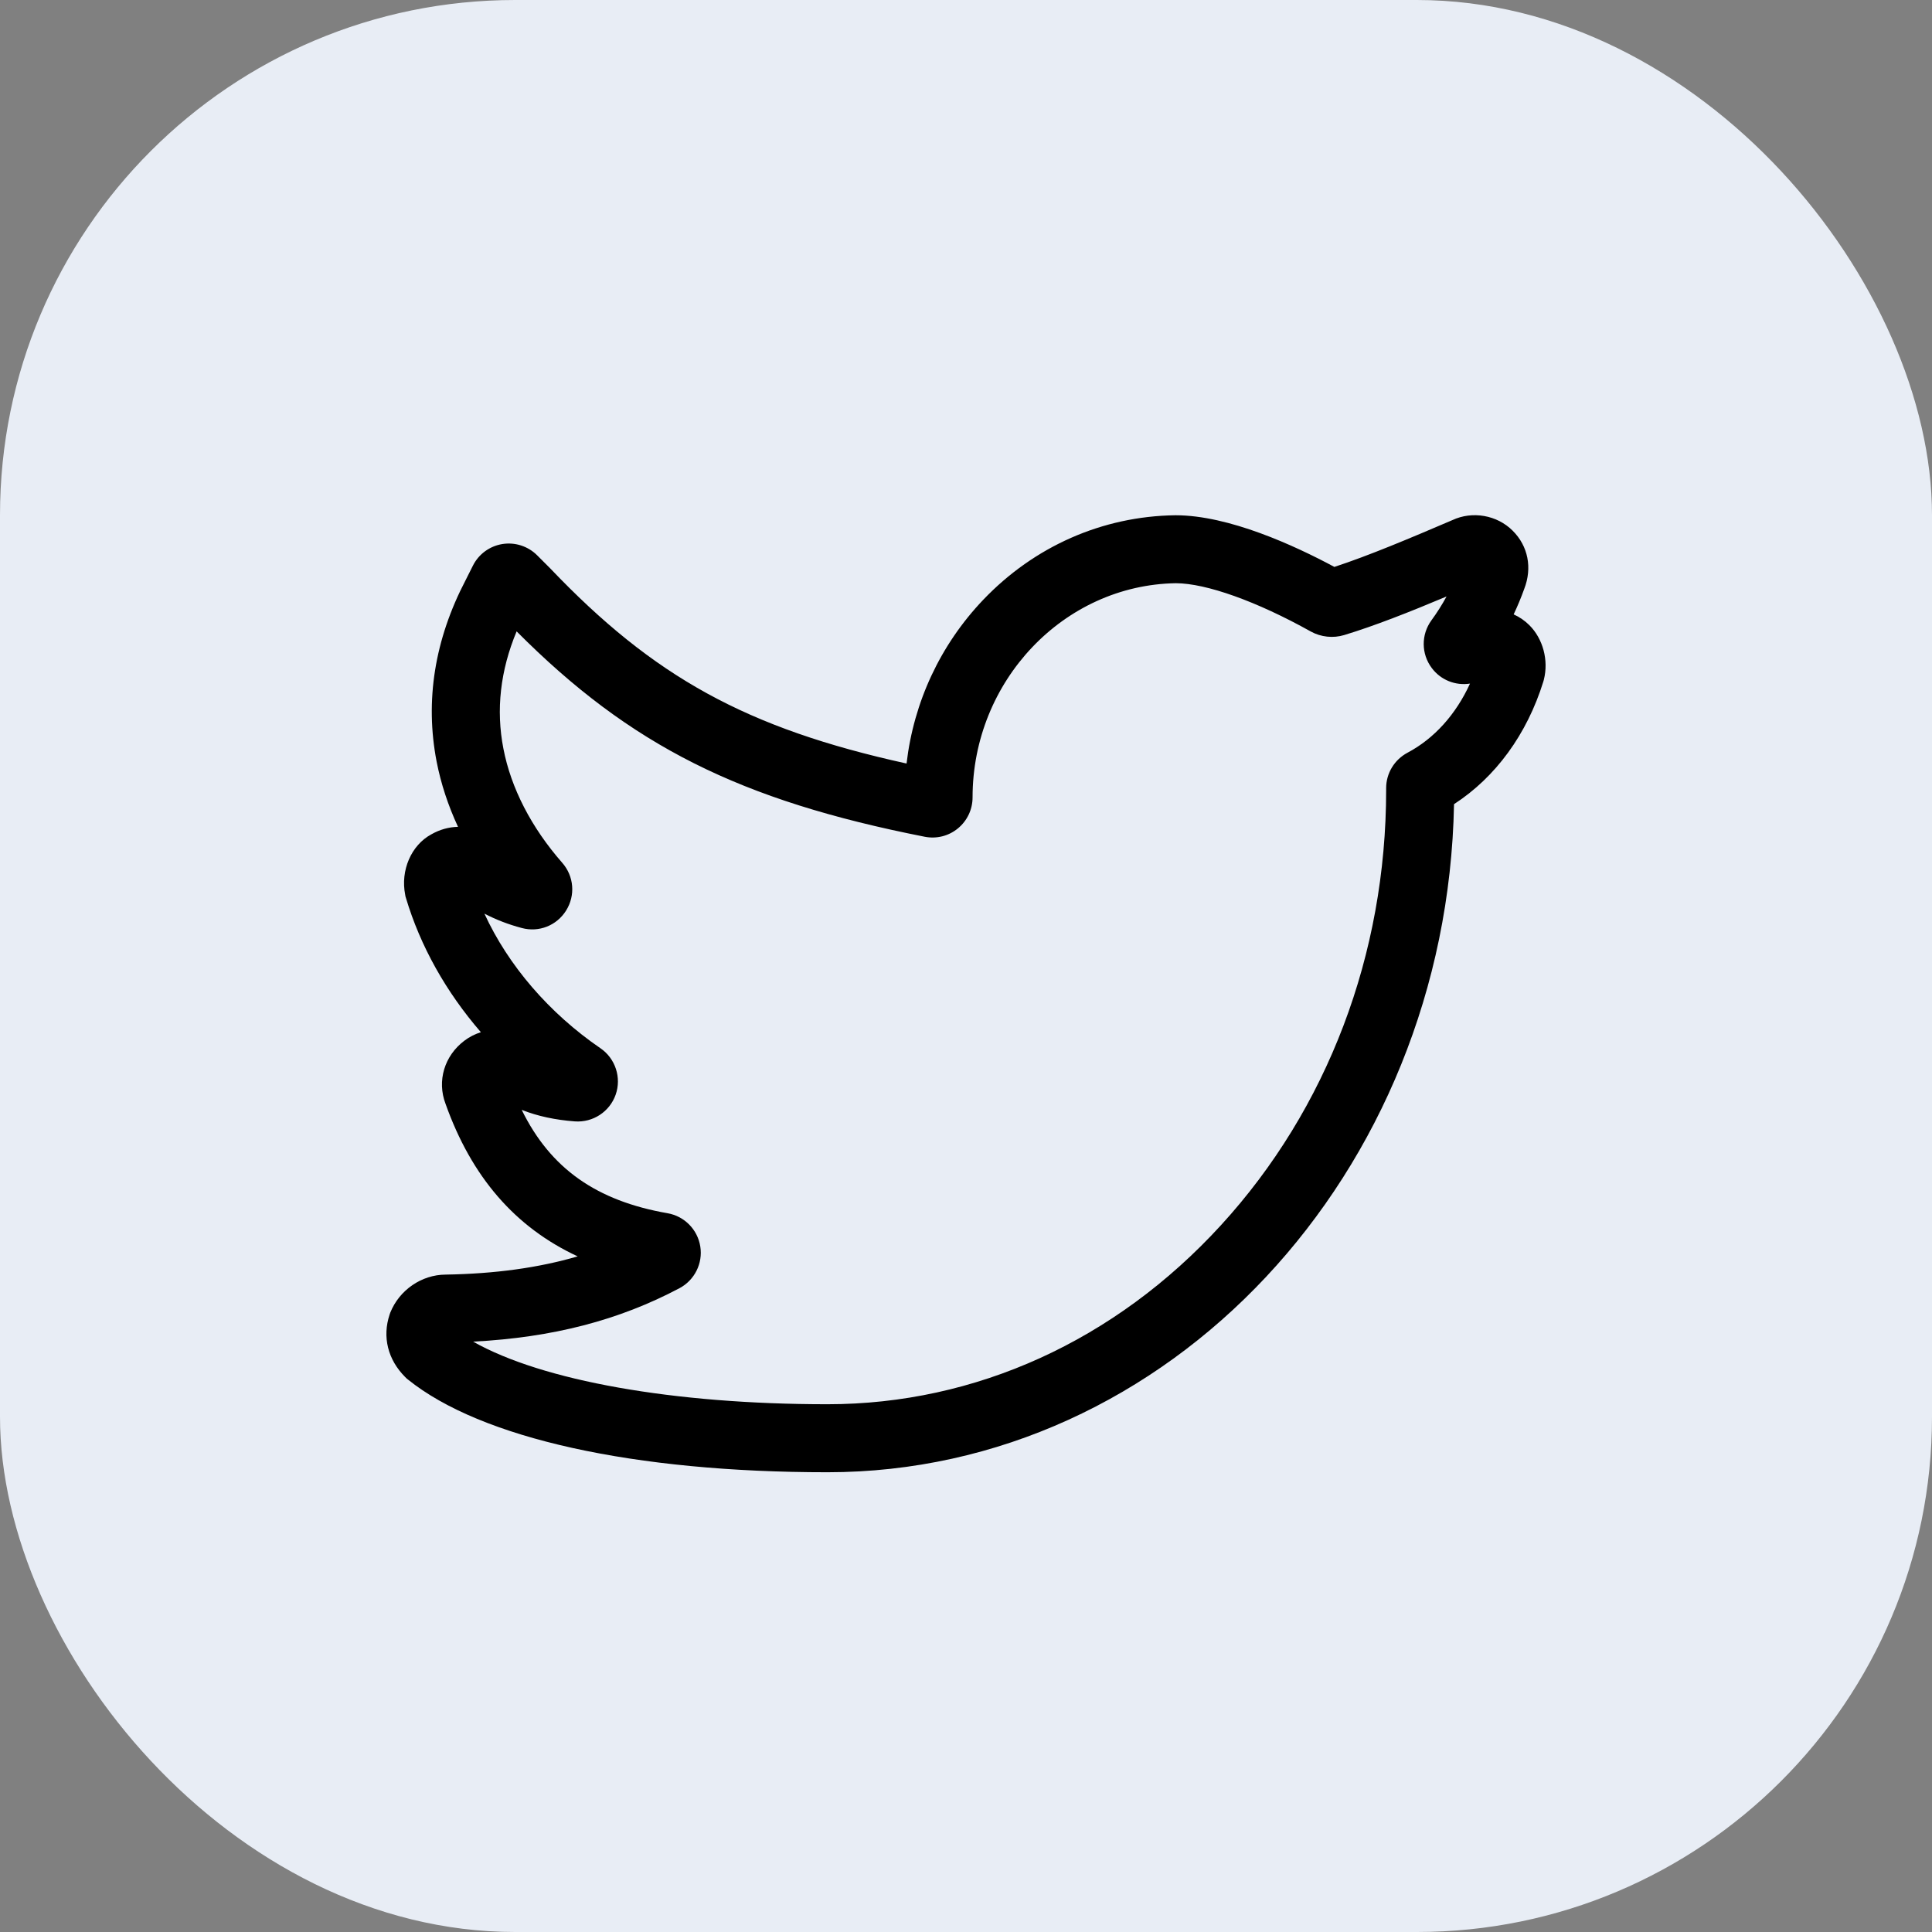
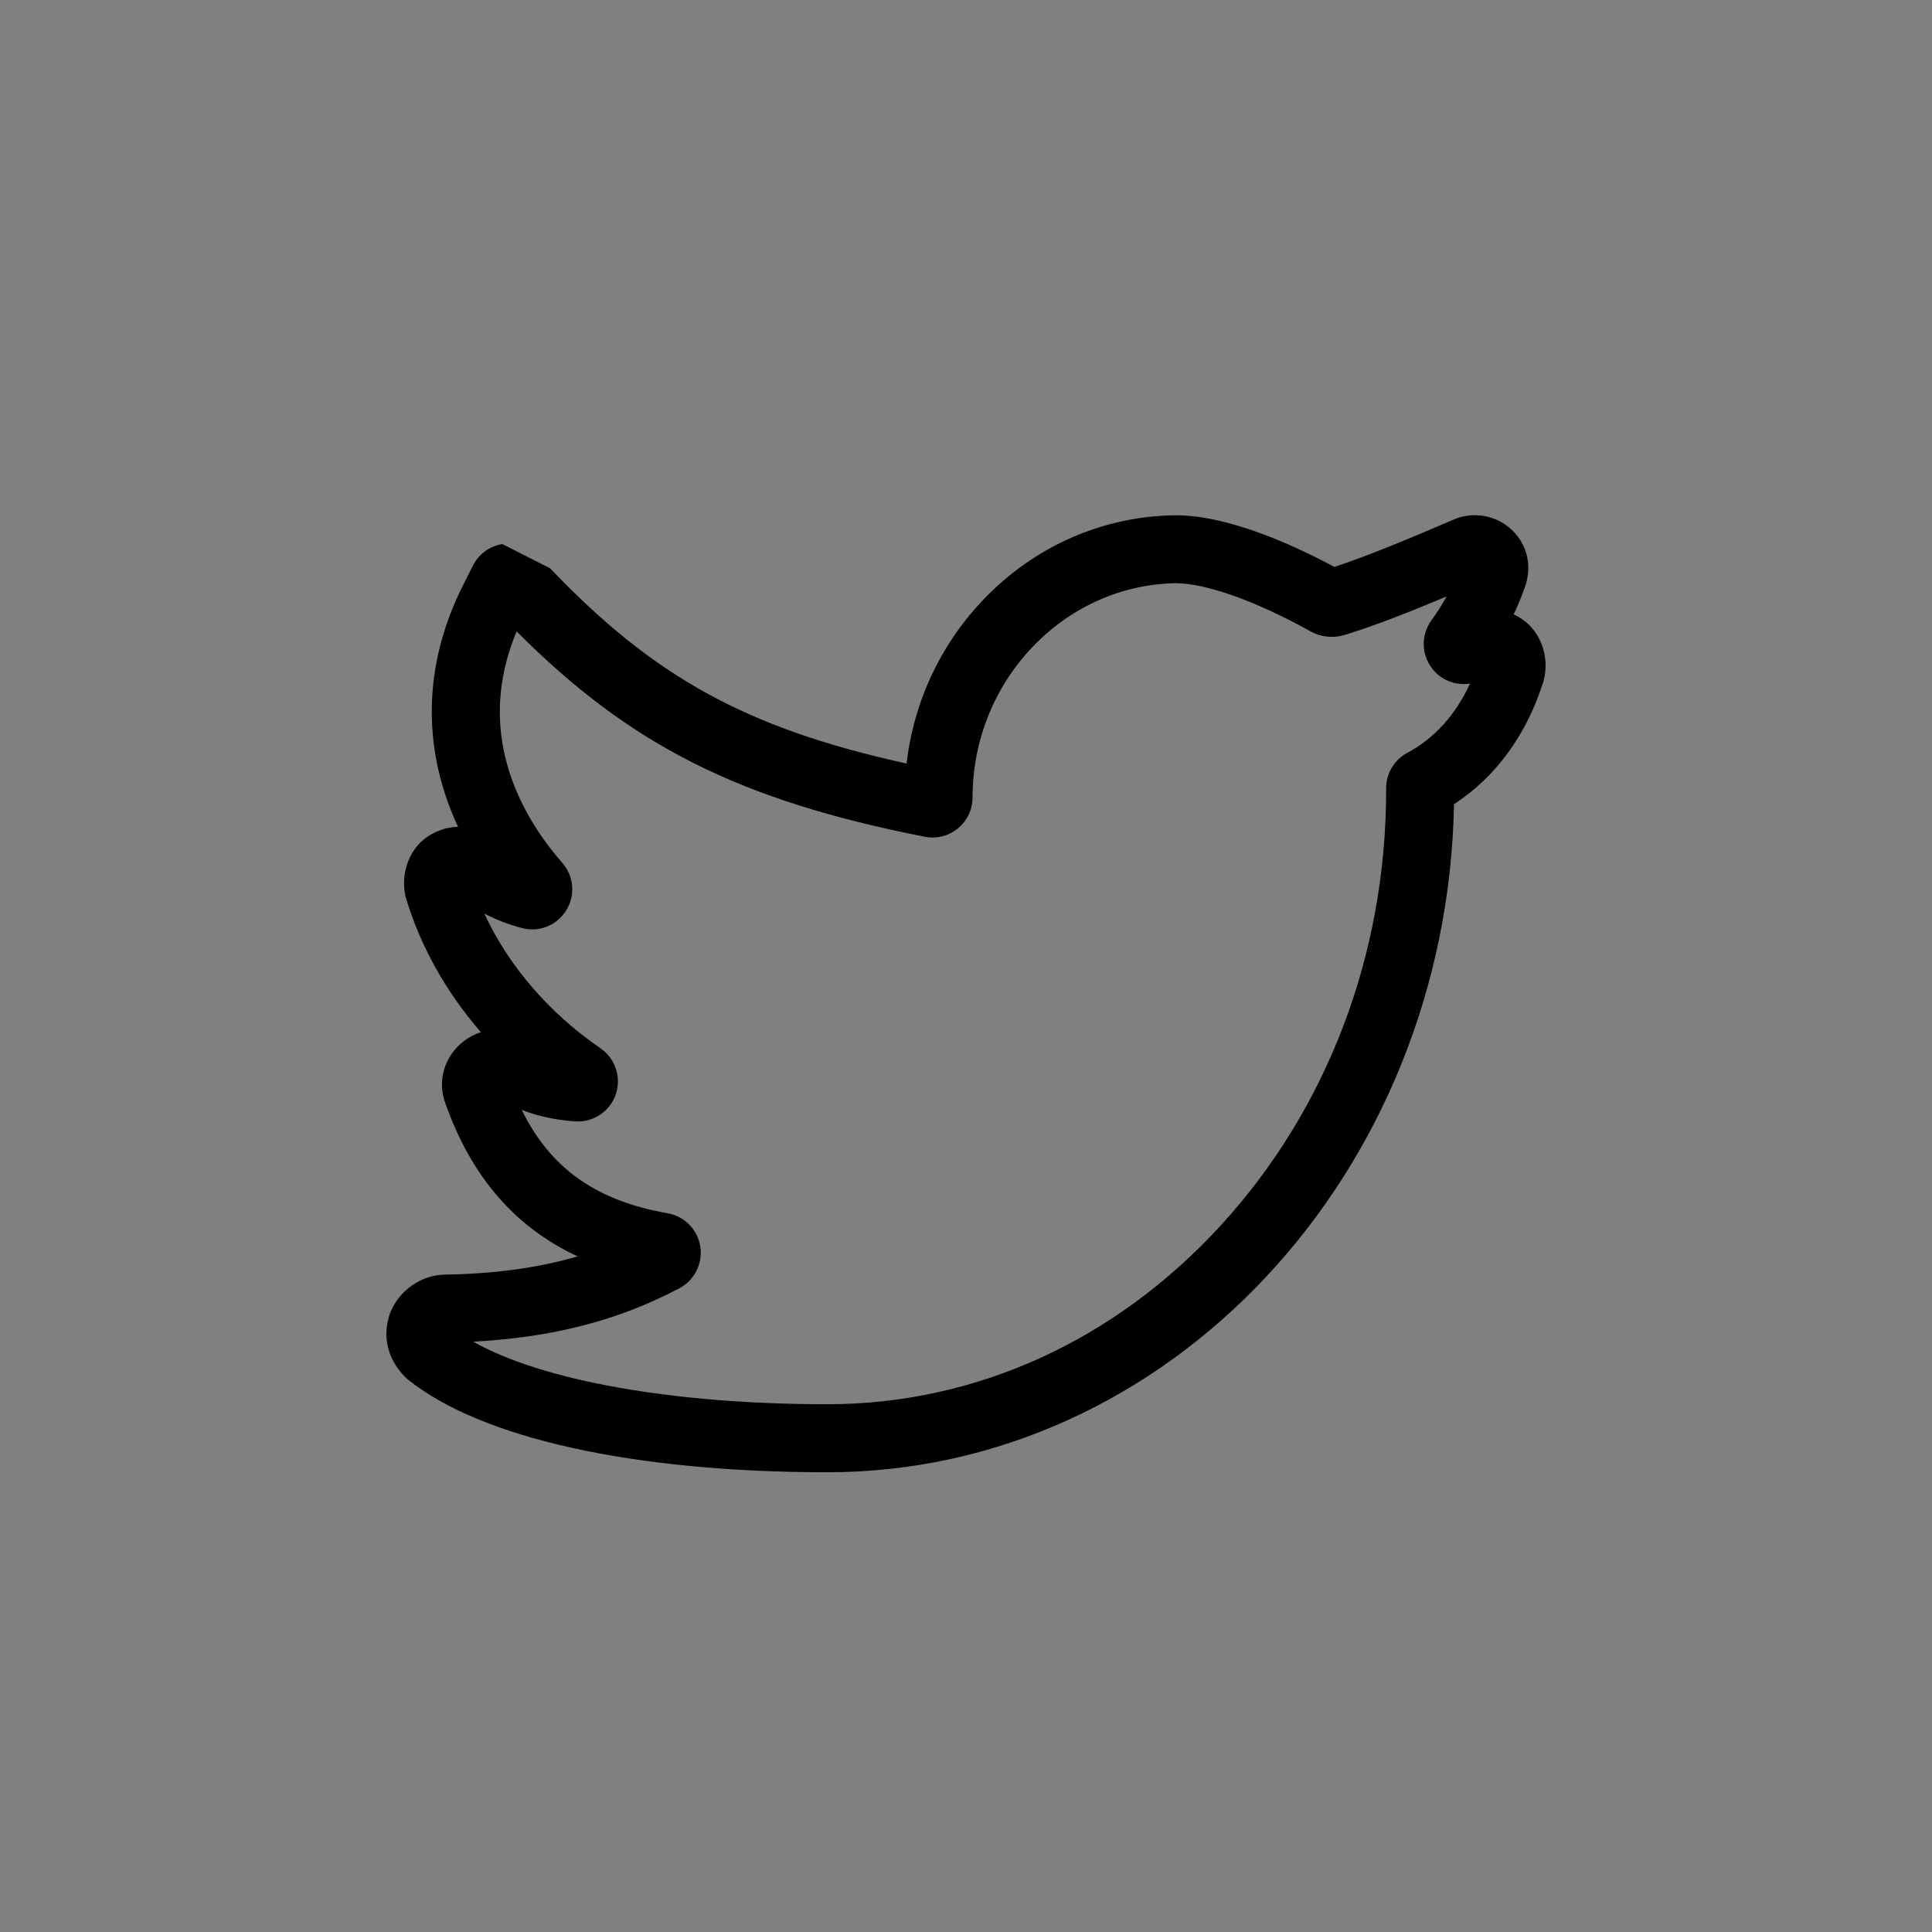
<svg xmlns="http://www.w3.org/2000/svg" width="30px" height="30px" viewBox="0 0 30 30" version="1.1">
  <rect x="0" y="0" width="30" height="30" fill="#808080" stroke="none" />
  <title>Twitter</title>
  <g id="Tastemakers" stroke="none" stroke-width="1" fill="none" fill-rule="evenodd">
    <g id="Category-Page-Copy" transform="translate(-187, -462)">
      <g id="Group" transform="translate(90, 100)">
        <g id="Social-Icons" transform="translate(17, 362)">
          <g id="Twitter" transform="translate(80, 0)">
-             <rect id="Rectangle-Copy-5" fill="#E8EDF5" x="0" y="0" width="30" height="30" rx="8" />
            <g id="004-twitter" transform="translate(6, 8)" fill="#000000" fill-rule="nonzero">
-               <path d="M6.849,14.861 C3.845,14.861 1.47,14.336 0.334,13.421 L0.312,13.403 L0.292,13.383 C0.022,13.113 -0.066,12.759 0.05,12.412 L0.06,12.383 C0.201,12.031 0.546,11.794 0.919,11.792 C1.688,11.779 2.36,11.687 2.97,11.509 C1.997,11.057 1.321,10.273 0.918,9.139 C0.783,8.785 0.9,8.393 1.212,8.159 C1.289,8.101 1.375,8.057 1.467,8.028 C0.927,7.404 0.527,6.693 0.303,5.942 L0.296,5.919 L0.292,5.895 C0.216,5.515 0.386,5.124 0.697,4.956 C0.828,4.881 0.969,4.842 1.112,4.839 C0.958,4.508 0.847,4.169 0.78,3.827 C0.597,2.881 0.748,1.932 1.231,1.007 L1.343,0.784 C1.432,0.605 1.603,0.48 1.8,0.448 C1.997,0.416 2.199,0.481 2.34,0.622 L2.543,0.825 C4.15,2.51 5.589,3.309 8.077,3.856 C8.188,2.901 8.601,2.013 9.267,1.314 C10.06,0.483 11.119,0.016 12.248,0.001 L12.256,0.001 C13.08,0.001 14.102,0.471 14.72,0.803 C15.251,0.629 15.89,0.36 16.553,0.076 C16.863,-0.069 17.246,-0.003 17.489,0.241 C17.729,0.48 17.795,0.818 17.668,1.145 C17.62,1.279 17.565,1.411 17.504,1.54 C17.595,1.581 17.678,1.638 17.748,1.708 C17.96,1.92 18.049,2.252 17.973,2.554 L17.965,2.583 C17.711,3.402 17.223,4.069 16.578,4.487 C16.47,10.228 12.147,14.861 6.849,14.861 L6.849,14.861 Z M1.347,12.833 C2.417,13.439 4.457,13.805 6.849,13.805 C9.149,13.805 11.319,12.818 12.959,11.025 C14.613,9.218 15.524,6.818 15.524,4.267 L15.524,4.238 C15.524,4.007 15.652,3.797 15.856,3.688 C16.271,3.468 16.607,3.094 16.826,2.615 C16.601,2.65 16.371,2.56 16.231,2.371 C16.068,2.152 16.066,1.856 16.226,1.634 C16.313,1.515 16.392,1.391 16.462,1.262 C15.889,1.503 15.345,1.718 14.873,1.861 C14.702,1.913 14.511,1.893 14.354,1.806 C13.514,1.337 12.731,1.058 12.259,1.056 C10.518,1.083 9.102,2.574 9.102,4.382 C9.102,4.569 9.019,4.744 8.875,4.863 C8.731,4.982 8.543,5.029 8.359,4.993 C5.49,4.428 3.79,3.58 2.022,1.804 C1.769,2.411 1.699,3.022 1.817,3.626 C1.935,4.238 2.251,4.851 2.731,5.398 C2.913,5.606 2.937,5.904 2.791,6.138 C2.645,6.372 2.368,6.482 2.102,6.41 C1.894,6.355 1.703,6.281 1.522,6.187 C1.891,6.99 2.526,7.731 3.325,8.278 C3.556,8.437 3.653,8.733 3.56,8.998 C3.467,9.263 3.207,9.433 2.927,9.413 C2.621,9.39 2.35,9.332 2.101,9.234 C2.548,10.146 3.264,10.647 4.366,10.839 C4.628,10.885 4.832,11.092 4.874,11.355 C4.916,11.617 4.786,11.878 4.551,12.003 C3.611,12.501 2.585,12.768 1.347,12.833 Z" id="Shape" />
+               <path d="M6.849,14.861 C3.845,14.861 1.47,14.336 0.334,13.421 L0.312,13.403 L0.292,13.383 C0.022,13.113 -0.066,12.759 0.05,12.412 L0.06,12.383 C0.201,12.031 0.546,11.794 0.919,11.792 C1.688,11.779 2.36,11.687 2.97,11.509 C1.997,11.057 1.321,10.273 0.918,9.139 C0.783,8.785 0.9,8.393 1.212,8.159 C1.289,8.101 1.375,8.057 1.467,8.028 C0.927,7.404 0.527,6.693 0.303,5.942 L0.296,5.919 L0.292,5.895 C0.216,5.515 0.386,5.124 0.697,4.956 C0.828,4.881 0.969,4.842 1.112,4.839 C0.958,4.508 0.847,4.169 0.78,3.827 C0.597,2.881 0.748,1.932 1.231,1.007 L1.343,0.784 C1.432,0.605 1.603,0.48 1.8,0.448 L2.543,0.825 C4.15,2.51 5.589,3.309 8.077,3.856 C8.188,2.901 8.601,2.013 9.267,1.314 C10.06,0.483 11.119,0.016 12.248,0.001 L12.256,0.001 C13.08,0.001 14.102,0.471 14.72,0.803 C15.251,0.629 15.89,0.36 16.553,0.076 C16.863,-0.069 17.246,-0.003 17.489,0.241 C17.729,0.48 17.795,0.818 17.668,1.145 C17.62,1.279 17.565,1.411 17.504,1.54 C17.595,1.581 17.678,1.638 17.748,1.708 C17.96,1.92 18.049,2.252 17.973,2.554 L17.965,2.583 C17.711,3.402 17.223,4.069 16.578,4.487 C16.47,10.228 12.147,14.861 6.849,14.861 L6.849,14.861 Z M1.347,12.833 C2.417,13.439 4.457,13.805 6.849,13.805 C9.149,13.805 11.319,12.818 12.959,11.025 C14.613,9.218 15.524,6.818 15.524,4.267 L15.524,4.238 C15.524,4.007 15.652,3.797 15.856,3.688 C16.271,3.468 16.607,3.094 16.826,2.615 C16.601,2.65 16.371,2.56 16.231,2.371 C16.068,2.152 16.066,1.856 16.226,1.634 C16.313,1.515 16.392,1.391 16.462,1.262 C15.889,1.503 15.345,1.718 14.873,1.861 C14.702,1.913 14.511,1.893 14.354,1.806 C13.514,1.337 12.731,1.058 12.259,1.056 C10.518,1.083 9.102,2.574 9.102,4.382 C9.102,4.569 9.019,4.744 8.875,4.863 C8.731,4.982 8.543,5.029 8.359,4.993 C5.49,4.428 3.79,3.58 2.022,1.804 C1.769,2.411 1.699,3.022 1.817,3.626 C1.935,4.238 2.251,4.851 2.731,5.398 C2.913,5.606 2.937,5.904 2.791,6.138 C2.645,6.372 2.368,6.482 2.102,6.41 C1.894,6.355 1.703,6.281 1.522,6.187 C1.891,6.99 2.526,7.731 3.325,8.278 C3.556,8.437 3.653,8.733 3.56,8.998 C3.467,9.263 3.207,9.433 2.927,9.413 C2.621,9.39 2.35,9.332 2.101,9.234 C2.548,10.146 3.264,10.647 4.366,10.839 C4.628,10.885 4.832,11.092 4.874,11.355 C4.916,11.617 4.786,11.878 4.551,12.003 C3.611,12.501 2.585,12.768 1.347,12.833 Z" id="Shape" />
            </g>
          </g>
        </g>
      </g>
    </g>
  </g>
</svg>